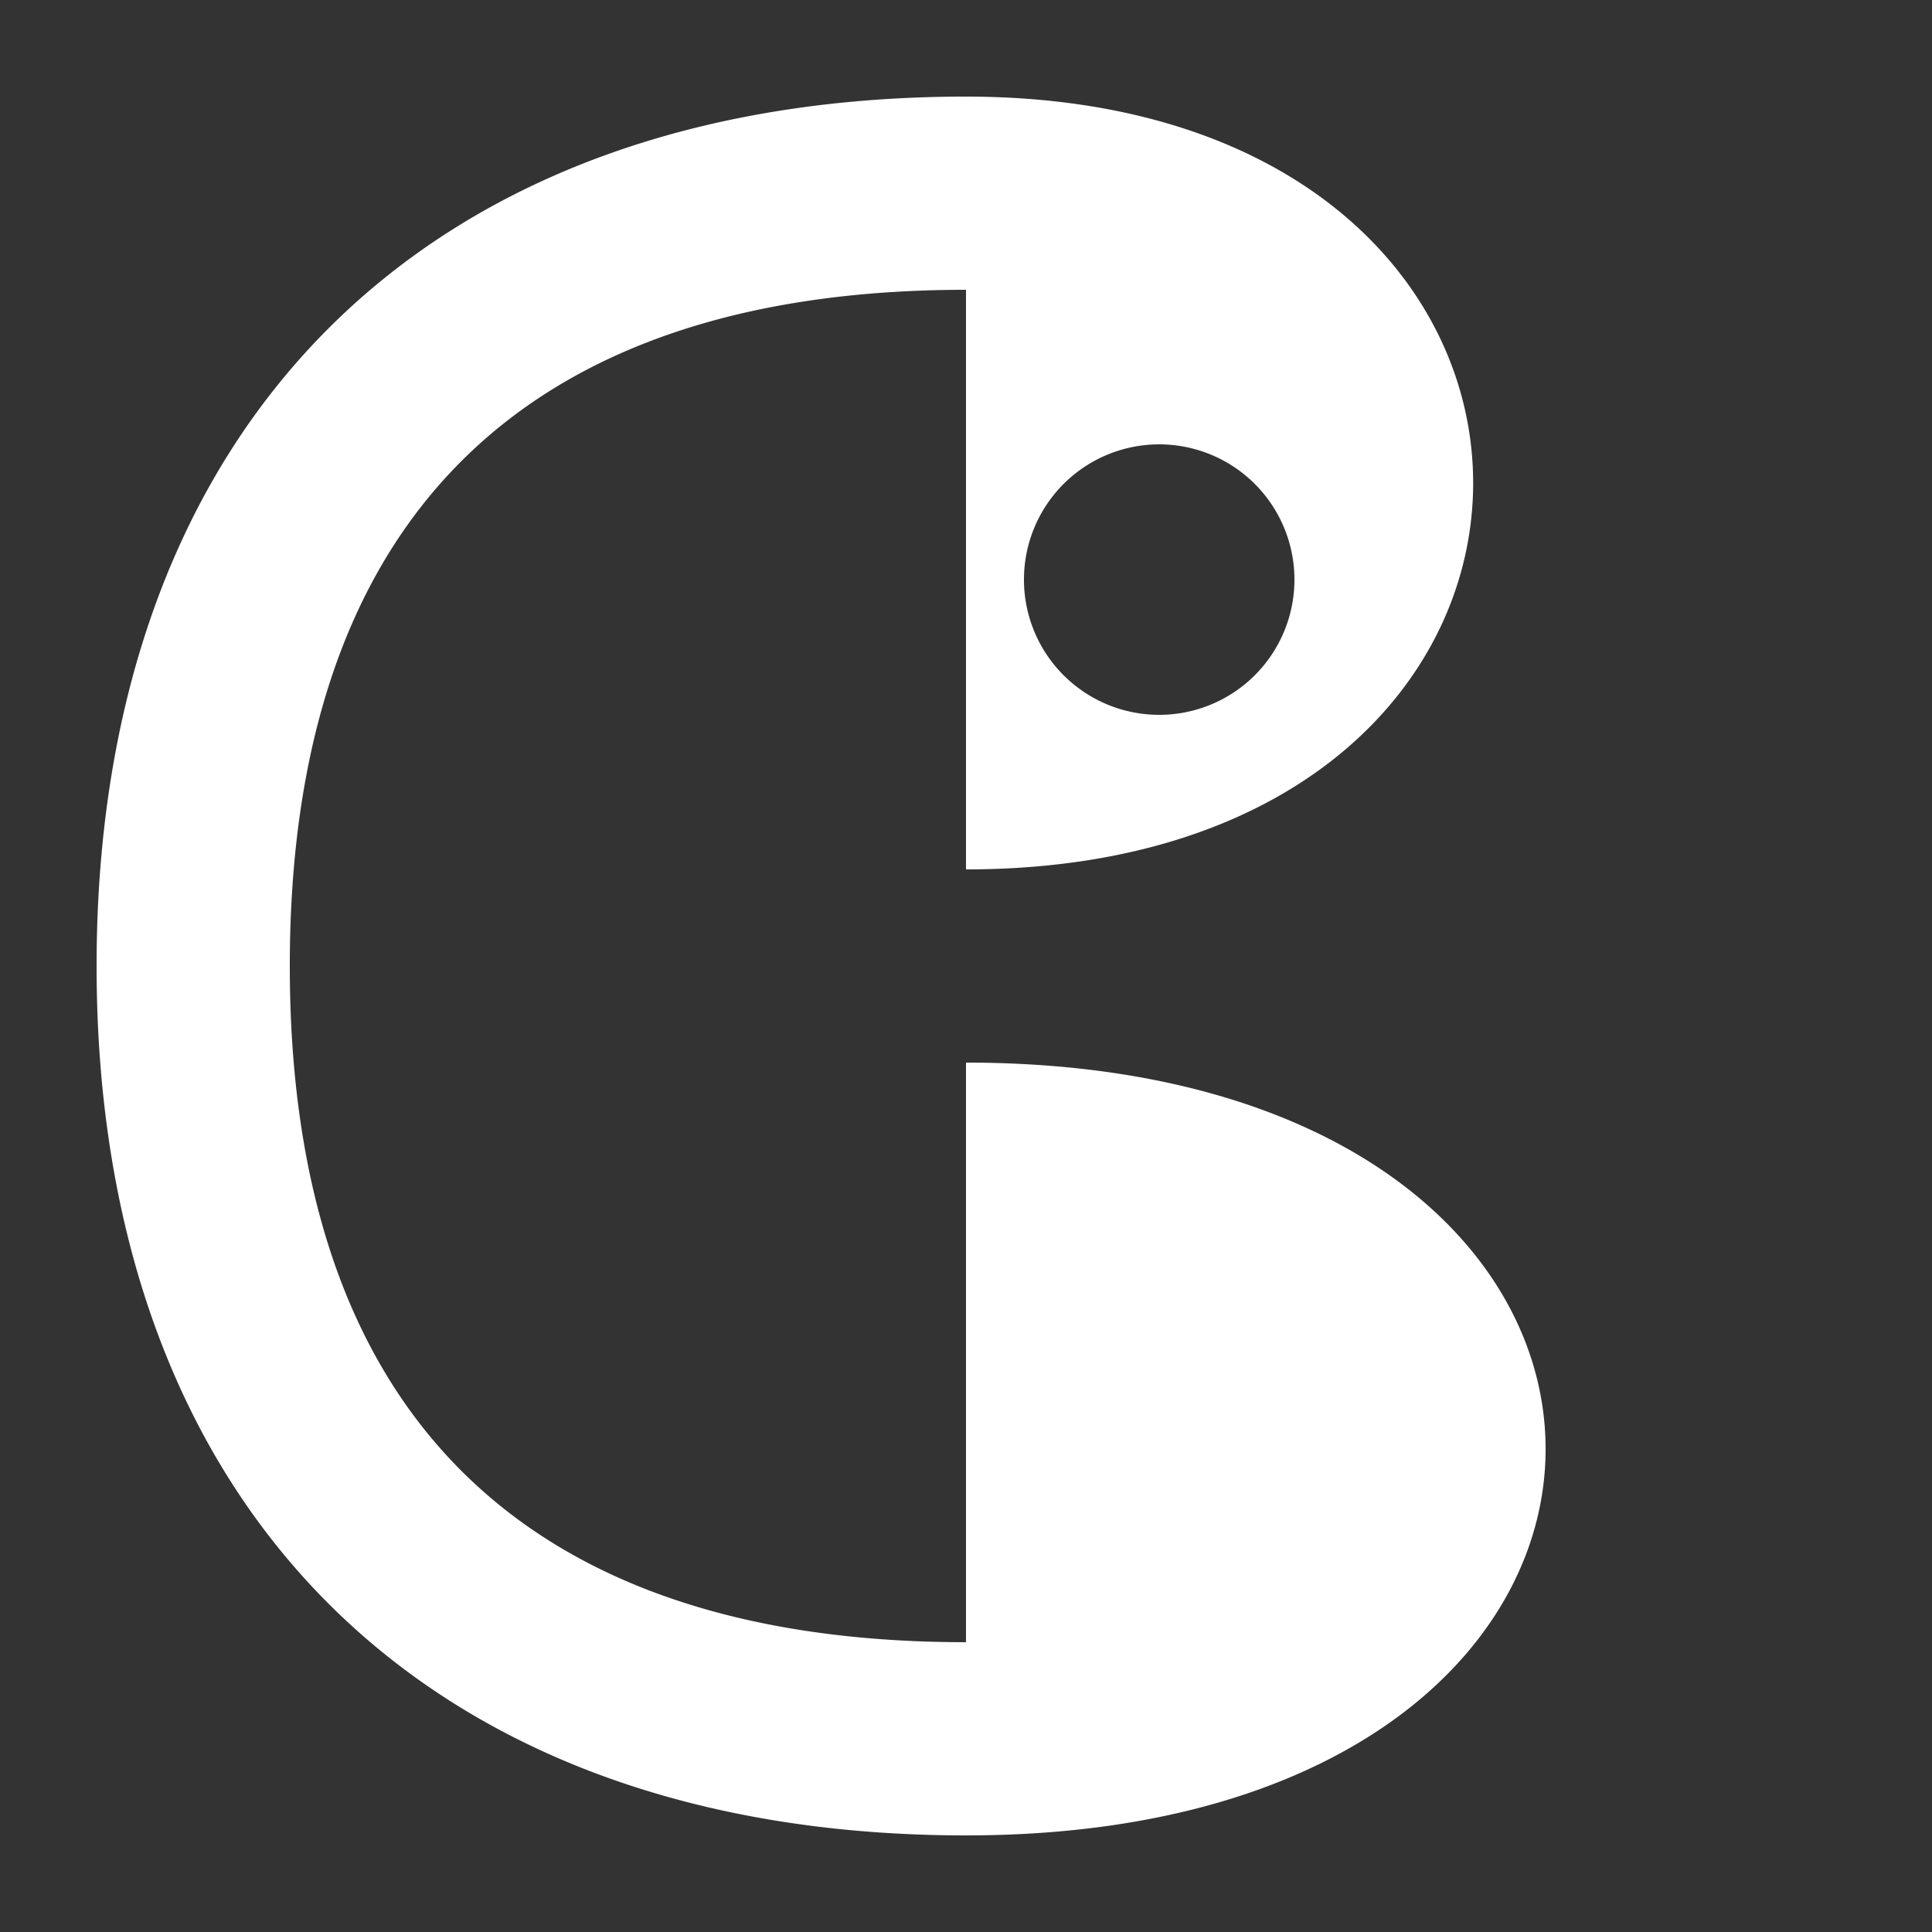
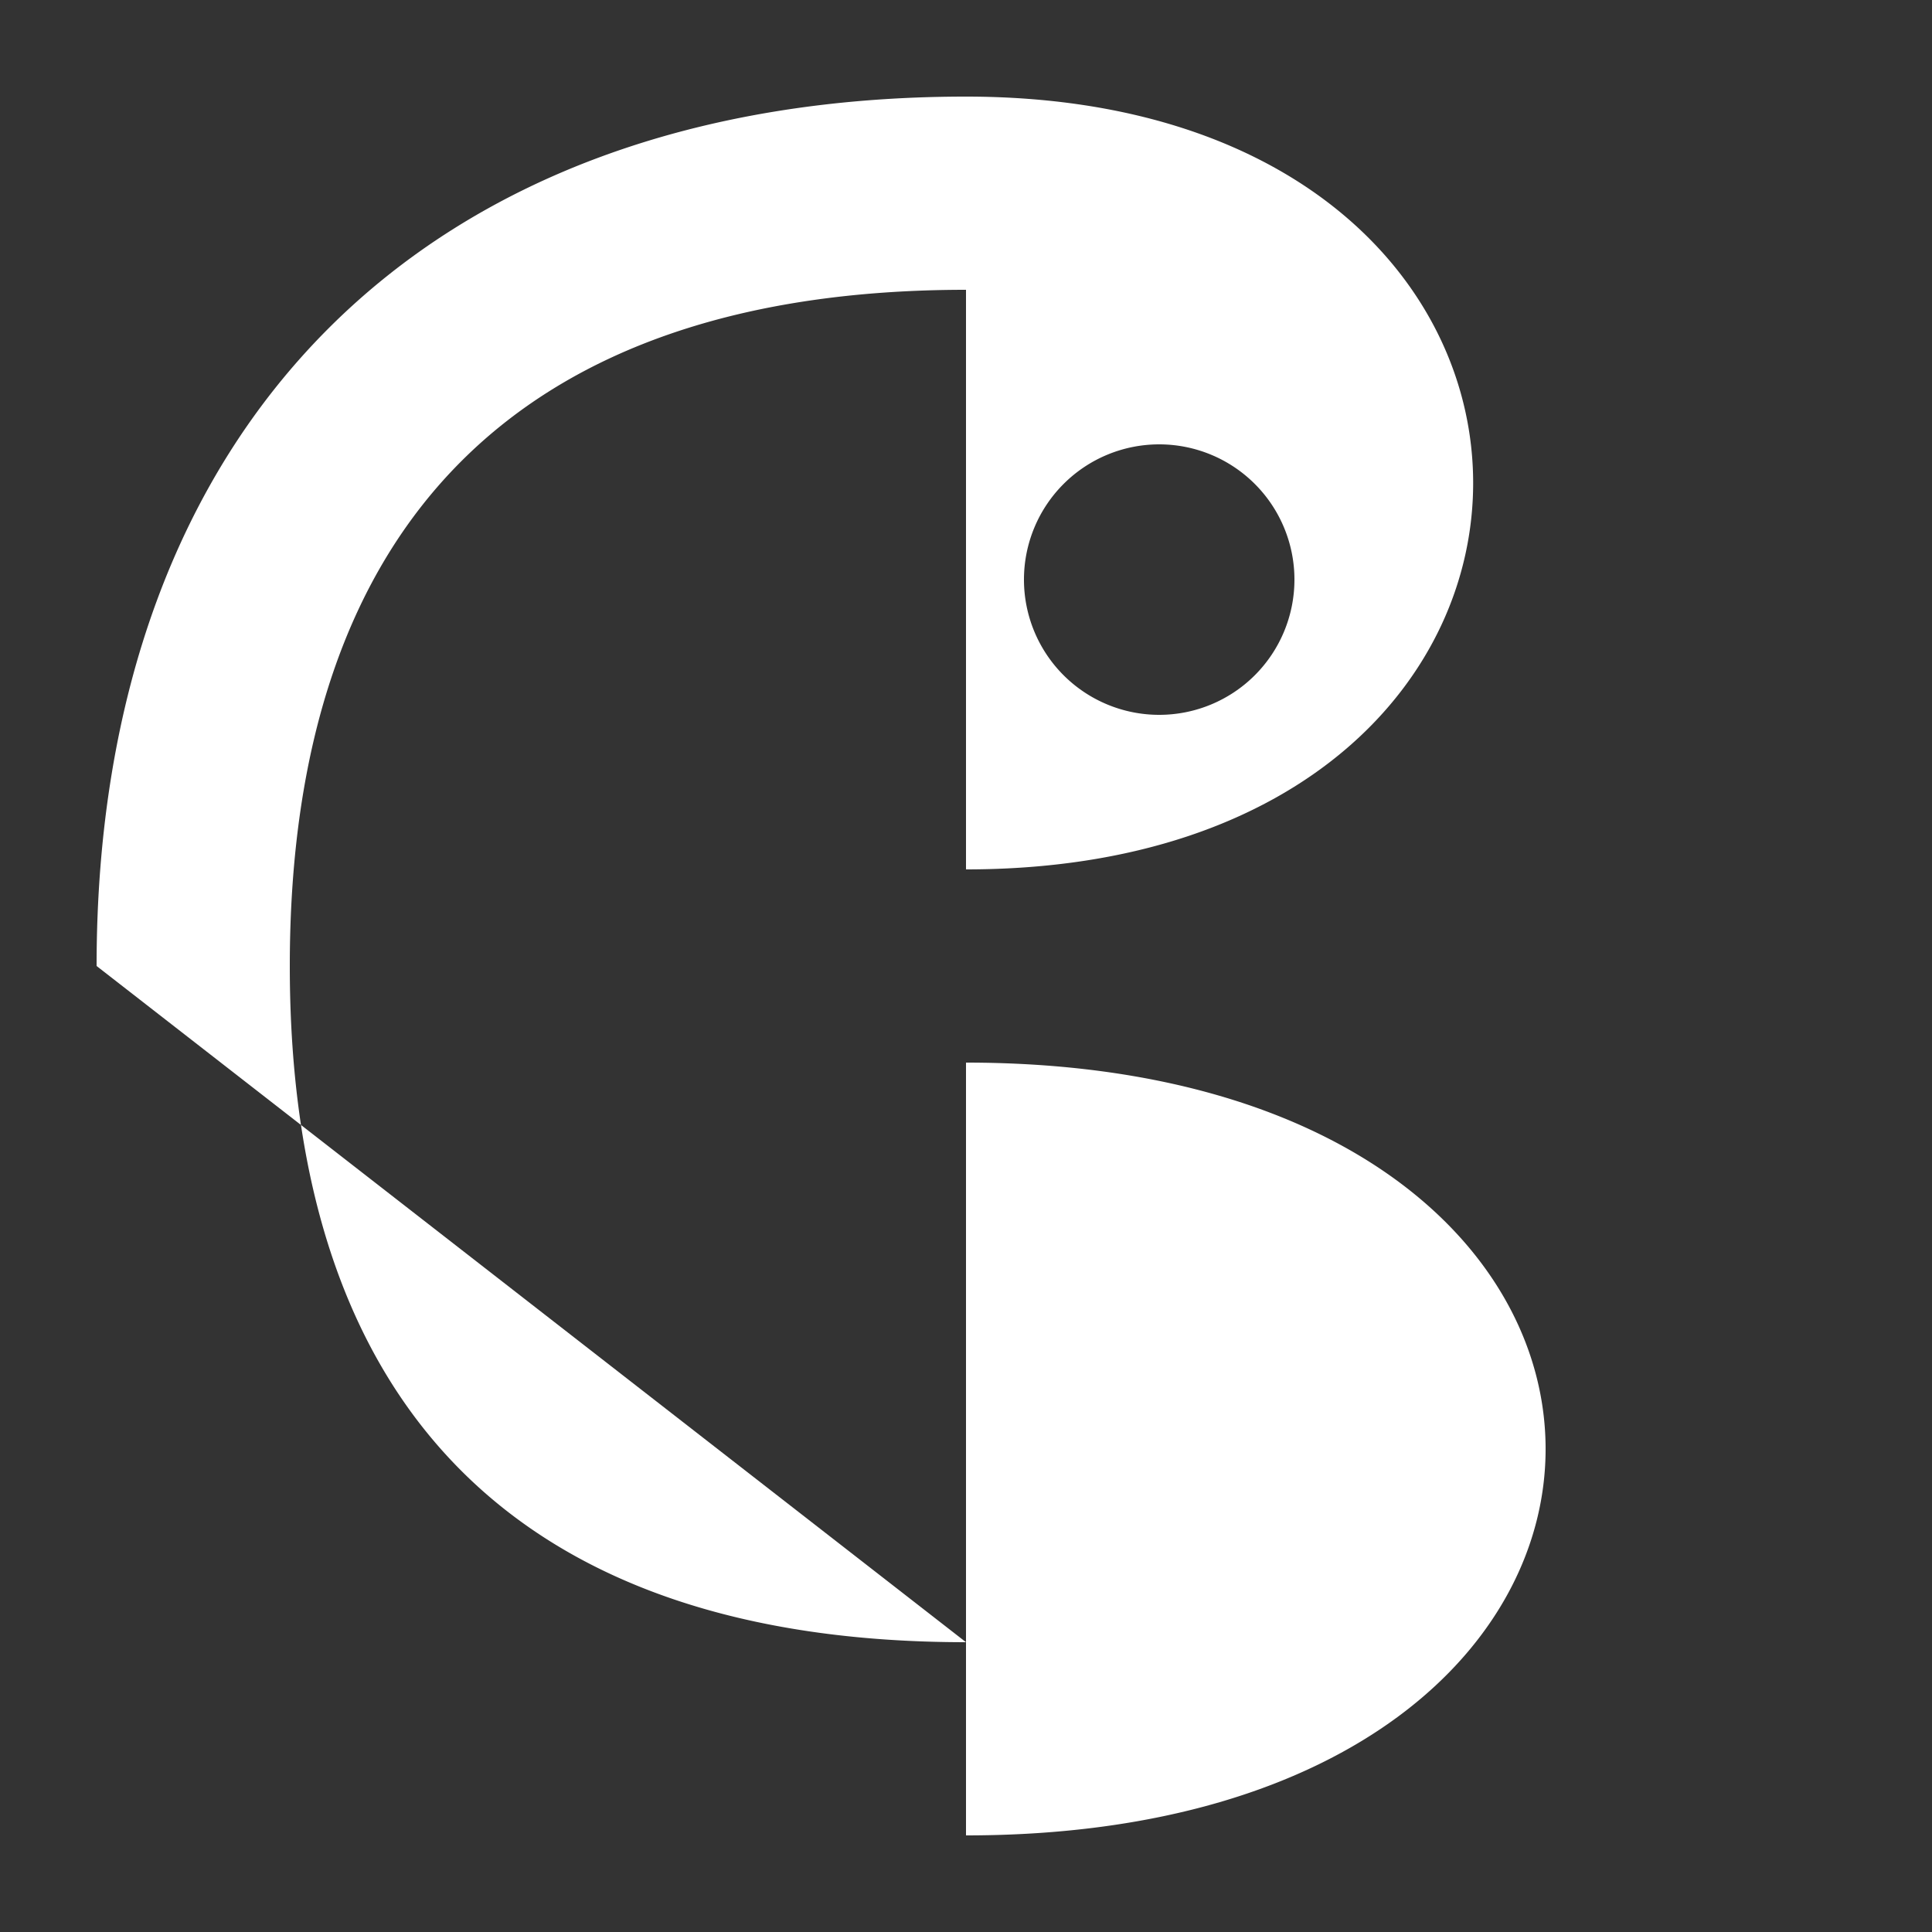
<svg xmlns="http://www.w3.org/2000/svg" viewBox="0 0 100 100" fill-rule="evenodd" clip-rule="evenodd" stroke-linejoin="round" stroke-miterlimit="2">
  <rect x="0" y="0" width="100" height="100" fill="#333333" stroke="none" />
-   <path fill="#ffffff" d="       M 50,5       C 22,5 5,22 5,50       C 5,78 22,95 50,95       L 50,85       C 27,85 15,73 15,50       C 15,27 27,15 50,15       L 50,5 Z        M 50,5       L 50,95        M 50,5       C 85,5 85,45 50,45        M 50,55       C 90,55 90,95 50,95        M 67,30       a 7 7 0 1 1 -14 0 a 7 7 0 1 1 14 0     " />
+   <path fill="#ffffff" d="       M 50,5       C 22,5 5,22 5,50       L 50,85       C 27,85 15,73 15,50       C 15,27 27,15 50,15       L 50,5 Z        M 50,5       L 50,95        M 50,5       C 85,5 85,45 50,45        M 50,55       C 90,55 90,95 50,95        M 67,30       a 7 7 0 1 1 -14 0 a 7 7 0 1 1 14 0     " />
</svg>